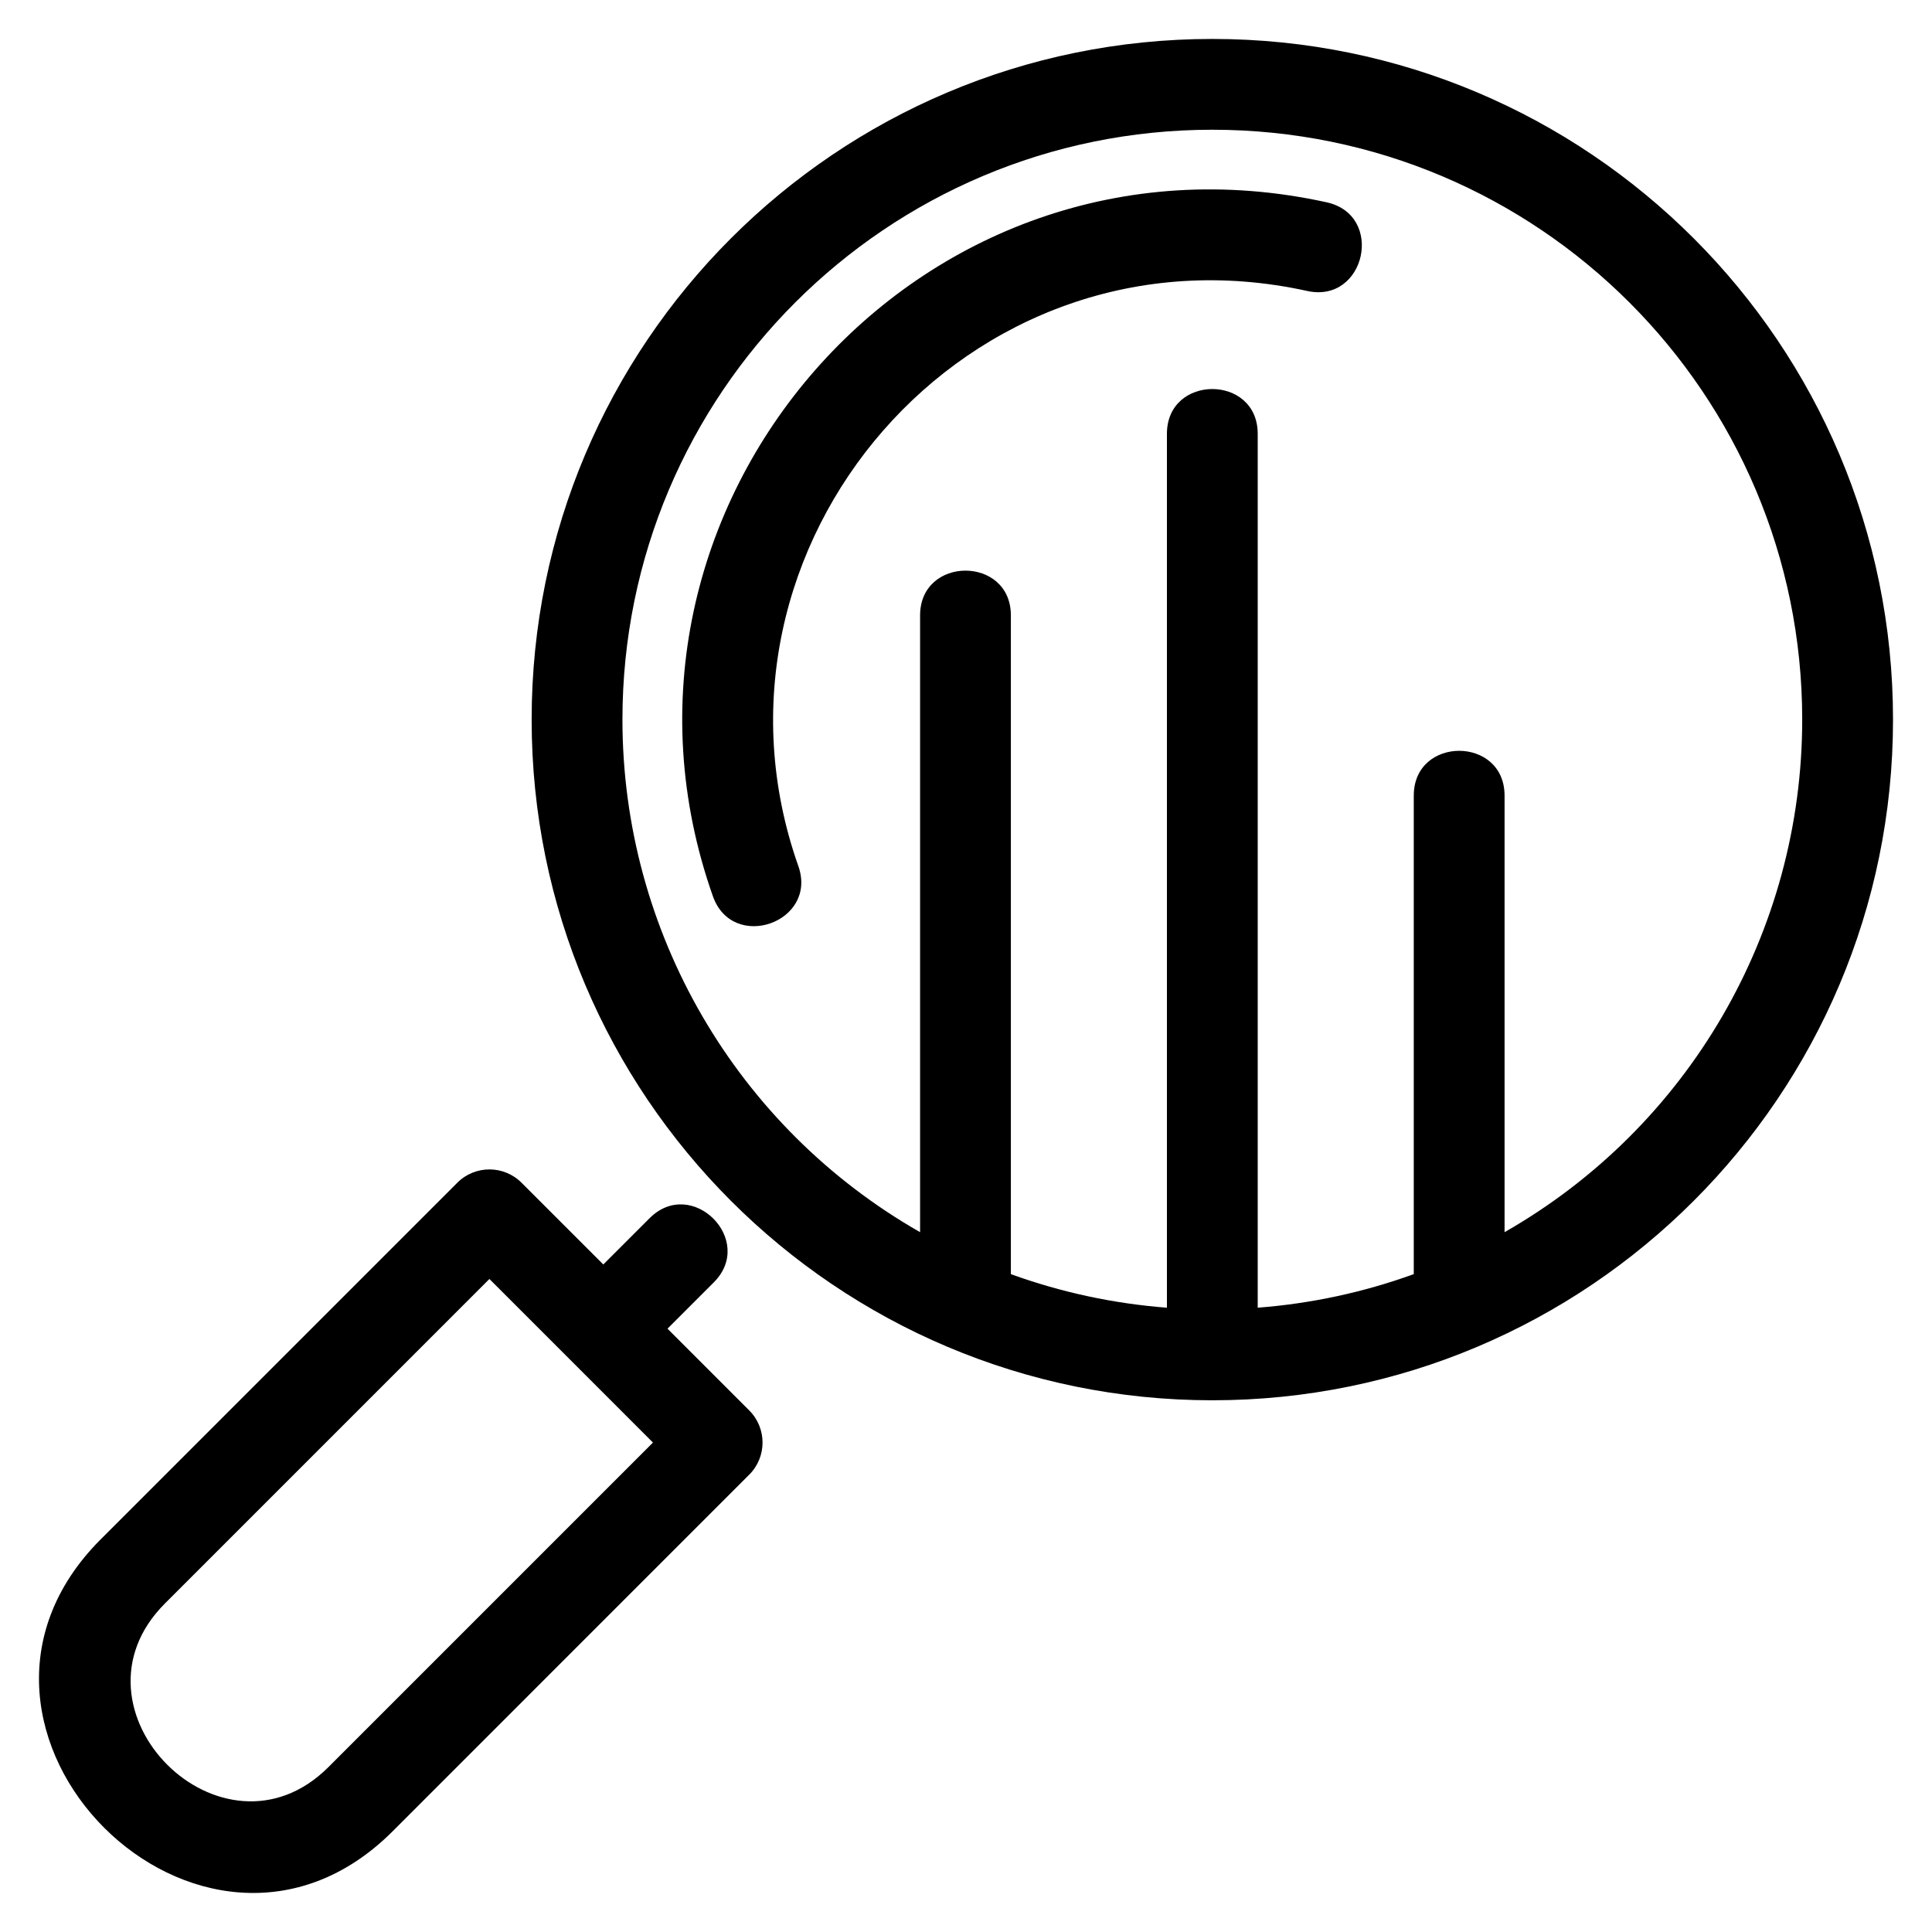
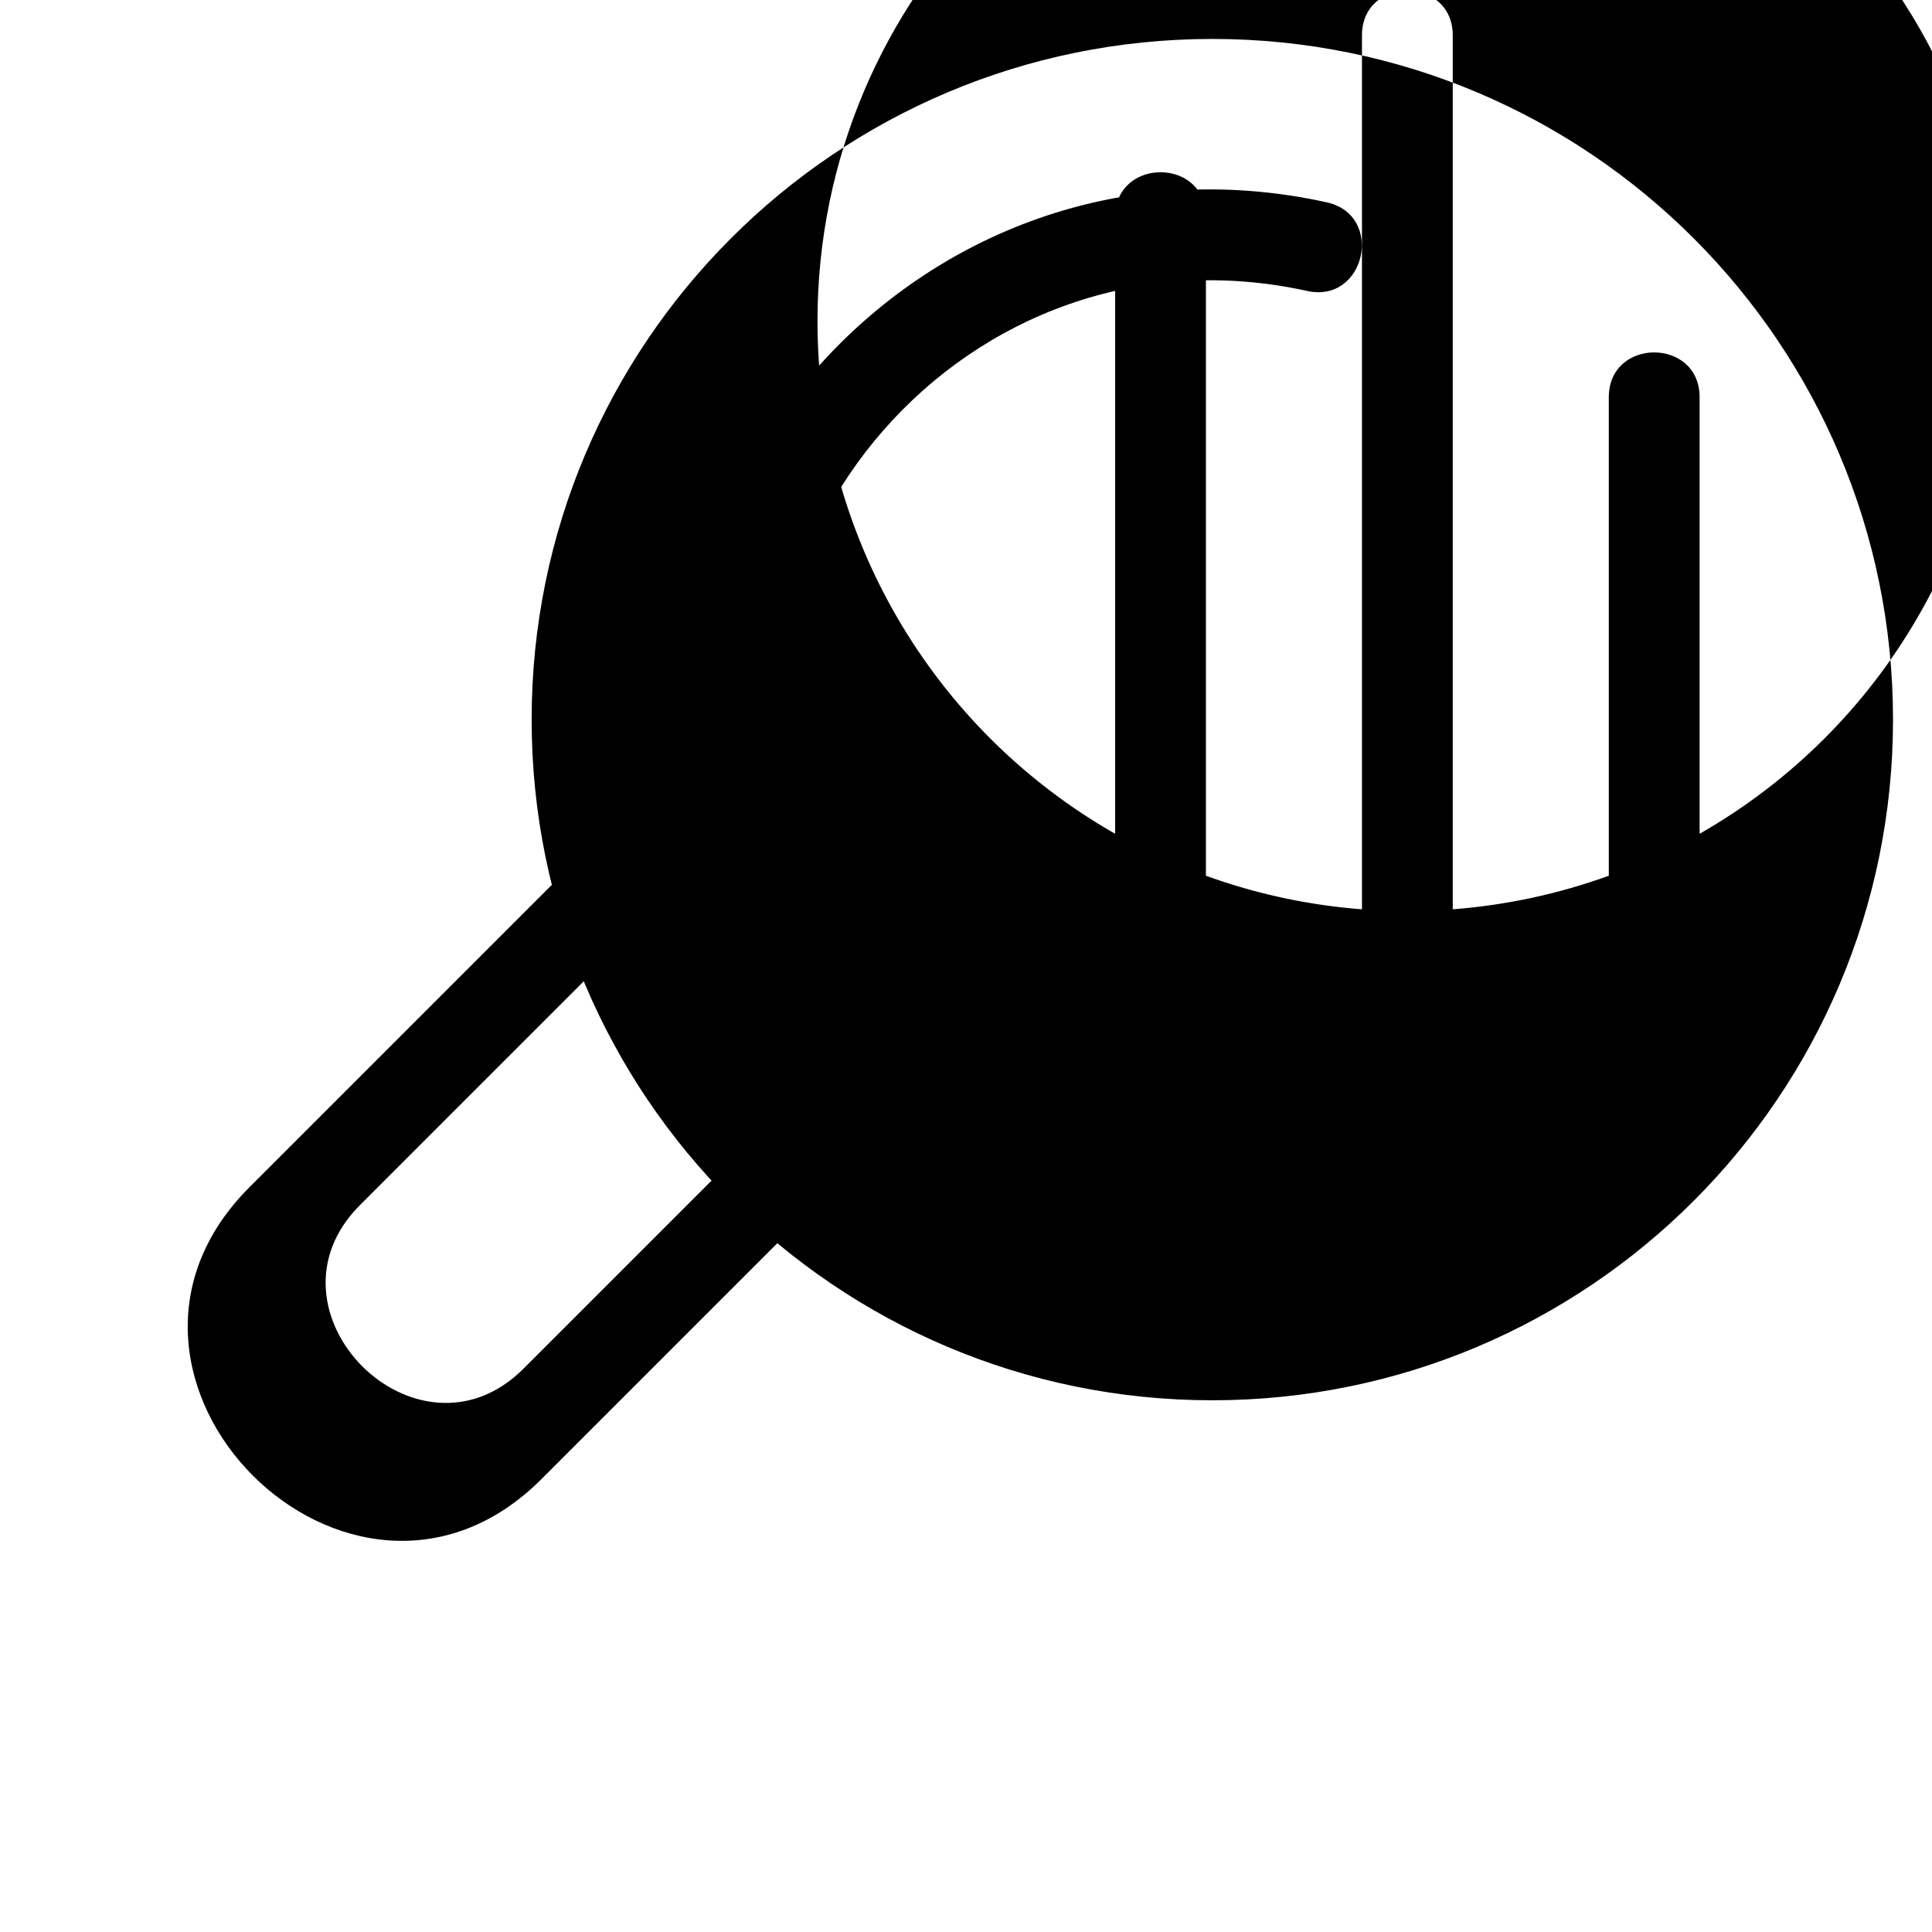
<svg xmlns="http://www.w3.org/2000/svg" fill="#000000" width="800px" height="800px" version="1.1" viewBox="144 144 512 512">
-   <path d="m465.28 515.09c-99.625 0-180.39-80.762-180.39-180.39s80.762-180.38 180.39-180.38c99.629 0 180.39 80.754 180.39 180.38 0 99.629-80.762 180.39-180.39 180.39zm-109.71-141.57c5.254 14.898-17.398 22.879-22.648 7.984-36.262-102.77 54.312-207.73 162.66-183.89 15.449 3.398 10.289 26.898-5.172 23.492-89.996-19.797-164.73 67.707-134.84 152.42zm-51.688 105.58 12.27-12.266c11.188-11.191 28.199 5.82 17.008 17.008l-12.266 12.27 21.664 21.672c4.699 4.695 4.699 12.316 0 17.012l-94.5 94.508c-50.336 50.336-127.73-27.008-77.367-77.367l94.508-94.508c4.695-4.695 12.312-4.695 17.008 0l21.68 21.672zm-72.836 133.19 85.996-85.996-43.344-43.352-85.996 86.004c-28.082 28.082 15.285 71.395 43.344 43.344zm287.62-257.45c0-15.824 24.059-15.824 24.059 0v115.7c48.695-27.797 78.879-79.535 78.879-135.84 0-86.336-69.984-156.32-156.33-156.32-86.336 0-156.32 69.984-156.32 156.32 0 56.305 30.188 108.05 78.879 135.84v-163.45c0-15.824 24.059-15.824 24.059 0v174.57c13.395 4.856 27.312 7.82 41.355 8.895v-231.59c0-15.824 24.059-15.824 24.059 0v231.59c14.039-1.078 27.961-4.039 41.355-8.895v-126.82z" />
+   <path d="m465.28 515.09c-99.625 0-180.39-80.762-180.39-180.39s80.762-180.38 180.39-180.38c99.629 0 180.39 80.754 180.39 180.38 0 99.629-80.762 180.39-180.39 180.39zm-109.71-141.57c5.254 14.898-17.398 22.879-22.648 7.984-36.262-102.77 54.312-207.73 162.66-183.89 15.449 3.398 10.289 26.898-5.172 23.492-89.996-19.797-164.73 67.707-134.84 152.42zc11.188-11.191 28.199 5.82 17.008 17.008l-12.266 12.27 21.664 21.672c4.699 4.695 4.699 12.316 0 17.012l-94.5 94.508c-50.336 50.336-127.73-27.008-77.367-77.367l94.508-94.508c4.695-4.695 12.312-4.695 17.008 0l21.68 21.672zm-72.836 133.19 85.996-85.996-43.344-43.352-85.996 86.004c-28.082 28.082 15.285 71.395 43.344 43.344zm287.62-257.45c0-15.824 24.059-15.824 24.059 0v115.7c48.695-27.797 78.879-79.535 78.879-135.84 0-86.336-69.984-156.32-156.33-156.32-86.336 0-156.32 69.984-156.32 156.32 0 56.305 30.188 108.05 78.879 135.84v-163.45c0-15.824 24.059-15.824 24.059 0v174.57c13.395 4.856 27.312 7.82 41.355 8.895v-231.59c0-15.824 24.059-15.824 24.059 0v231.59c14.039-1.078 27.961-4.039 41.355-8.895v-126.82z" />
</svg>